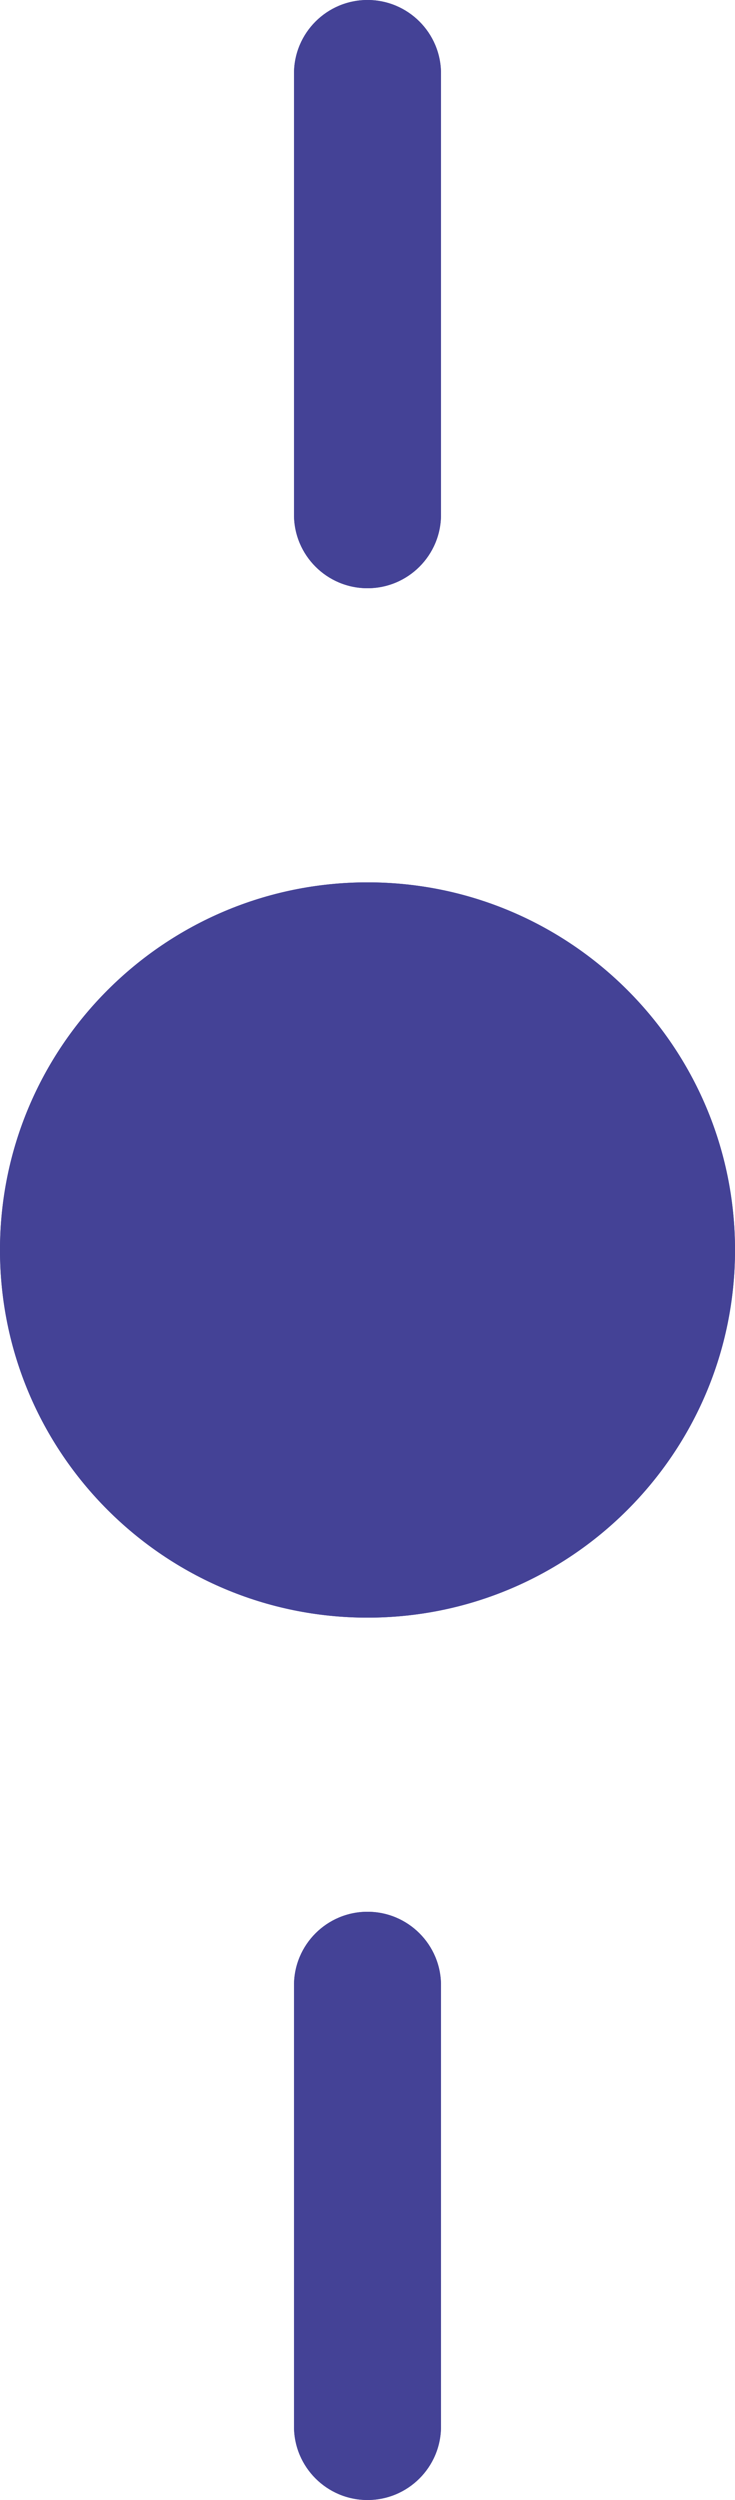
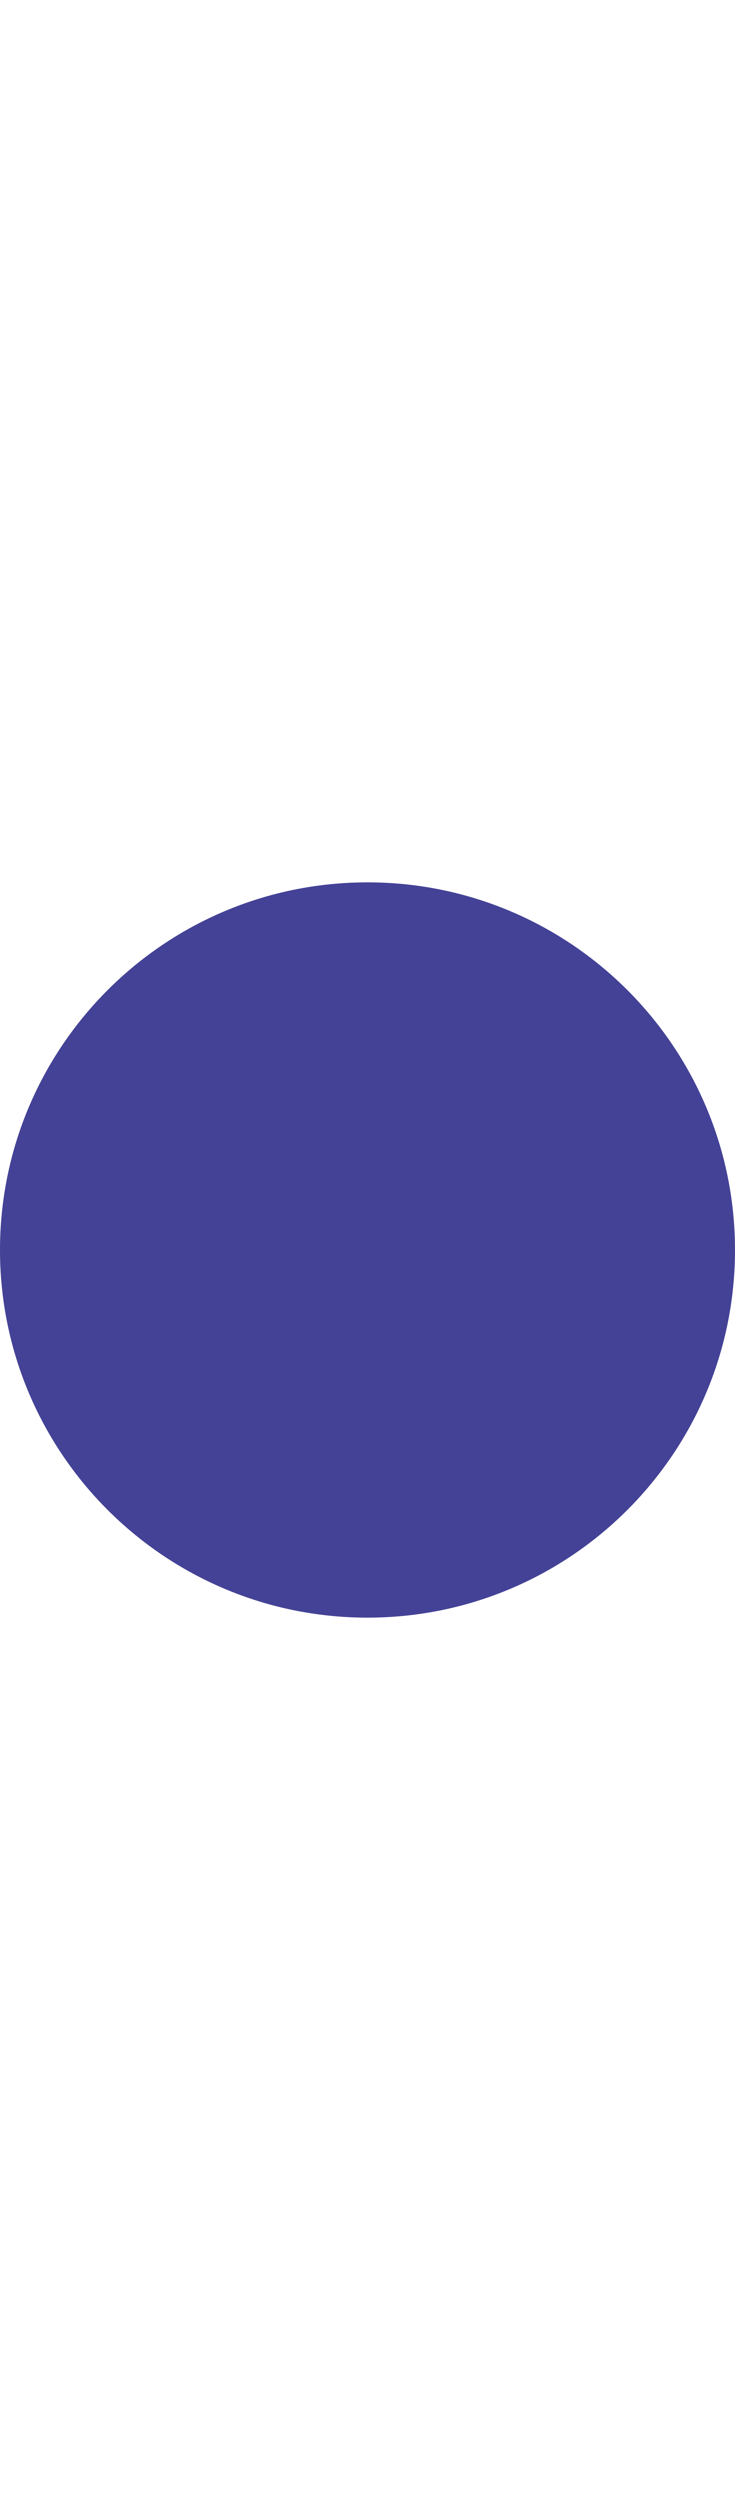
<svg xmlns="http://www.w3.org/2000/svg" width="10" height="34" viewBox="0 0 10 34" fill="none">
-   <path d="M4 1C4 0.448 4.448 0 5 0V0C5.552 0 6 0.448 6 1V7C6 7.552 5.552 8 5 8V8C4.448 8 4 7.552 4 7V1Z" fill="#444296" />
-   <path d="M5.113 7V1C5.113 0.938 5.062 0.887 5 0.887C4.938 0.887 4.887 0.938 4.887 1V7C4.887 7.062 4.938 7.113 5 7.113V8C4.448 8 4 7.552 4 7V1C4 0.448 4.448 0 5 0C5.552 0 6 0.448 6 1V7C6 7.552 5.552 8 5 8V7.113C5.062 7.113 5.113 7.062 5.113 7Z" fill="#444296" />
-   <path d="M4 27C4 26.448 4.448 26 5 26V26C5.552 26 6 26.448 6 27V33C6 33.552 5.552 34 5 34V34C4.448 34 4 33.552 4 33V27Z" fill="#444296" />
-   <path d="M5.113 33V27C5.113 26.938 5.062 26.887 5 26.887C4.938 26.887 4.887 26.938 4.887 27V33C4.887 33.062 4.938 33.113 5 33.113V34C4.448 34 4 33.552 4 33V27C4 26.448 4.448 26 5 26C5.552 26 6 26.448 6 27V33C6 33.552 5.552 34 5 34V33.113C5.062 33.113 5.113 33.062 5.113 33Z" fill="#444296" />
-   <path d="M0 17C0 14.239 2.239 12 5 12V12C7.761 12 10 14.239 10 17V17C10 19.761 7.761 22 5 22V22C2.239 22 0 19.761 0 17V17Z" fill="#444296" />
-   <path d="M9.113 17C9.113 14.729 7.271 12.887 5 12.887C2.729 12.887 0.887 14.729 0.887 17C0.887 19.271 2.729 21.113 5 21.113V22C2.239 22 0 19.761 0 17C0 14.239 2.239 12 5 12C7.761 12 10 14.239 10 17C10 19.761 7.761 22 5 22V21.113C7.271 21.113 9.113 19.271 9.113 17Z" fill="#444296" />
+   <path d="M0 17C0 14.239 2.239 12 5 12V12C7.761 12 10 14.239 10 17V17C10 19.761 7.761 22 5 22C2.239 22 0 19.761 0 17V17Z" fill="#444296" />
</svg>